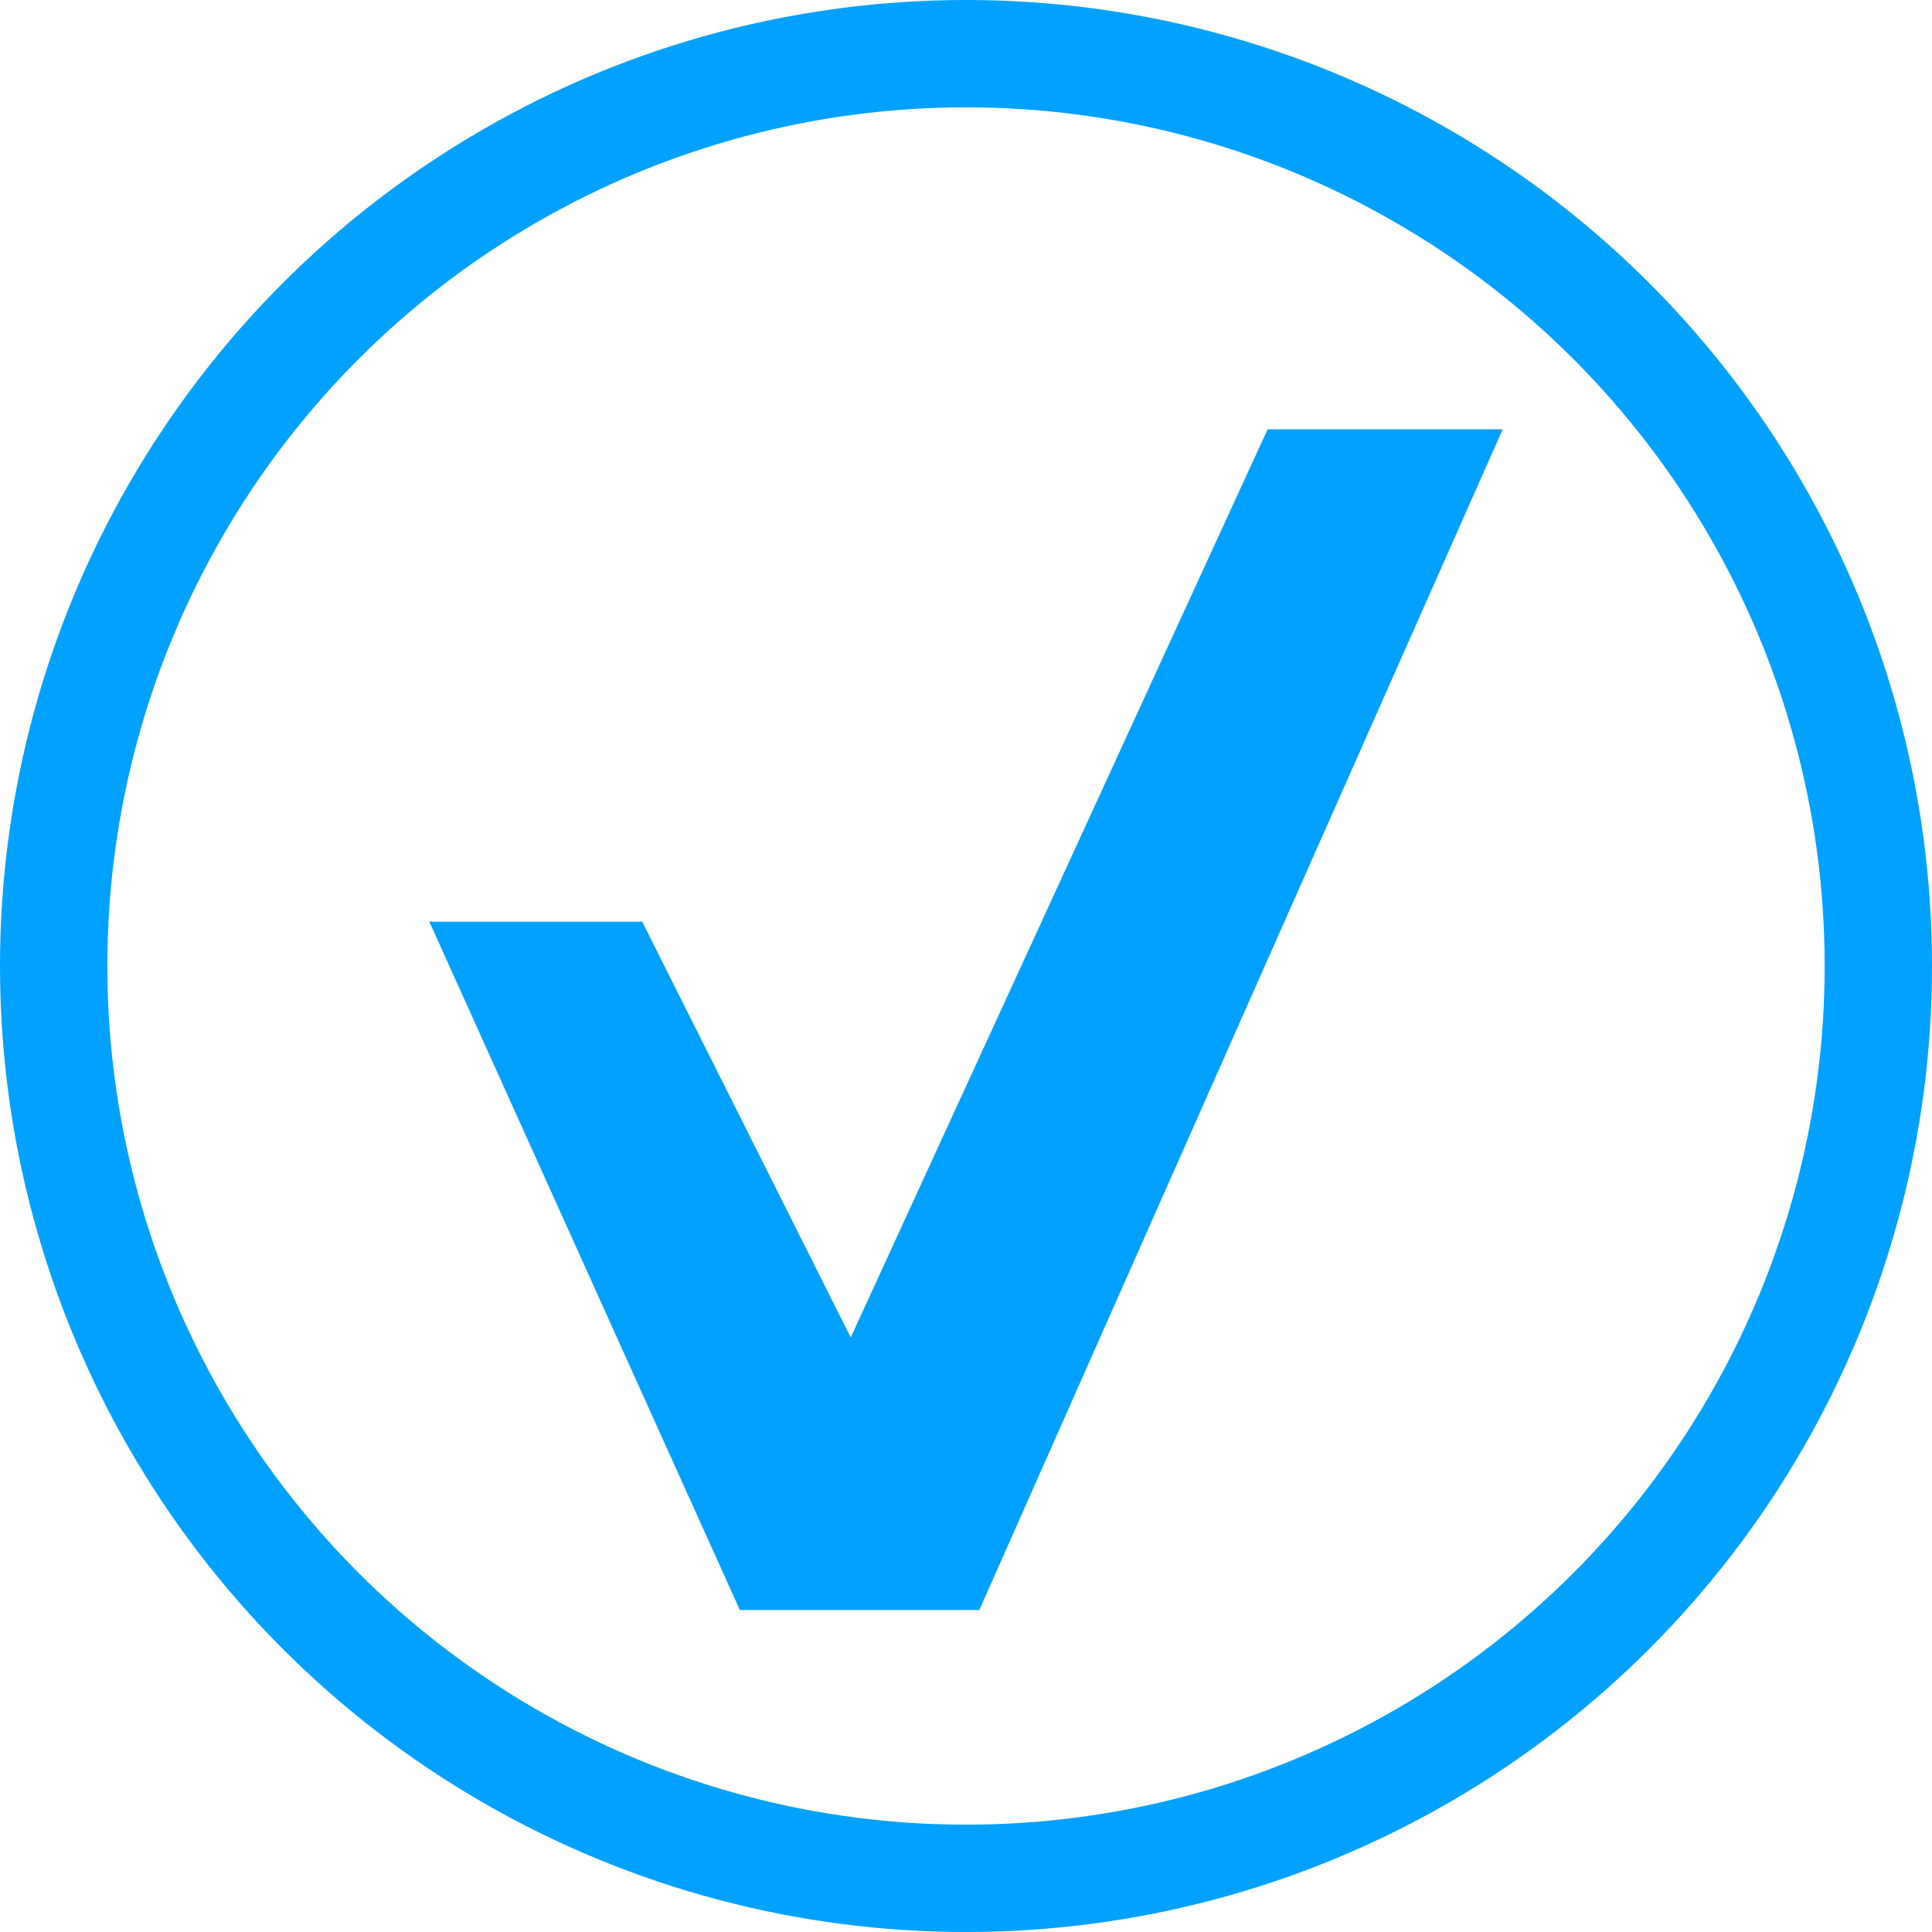
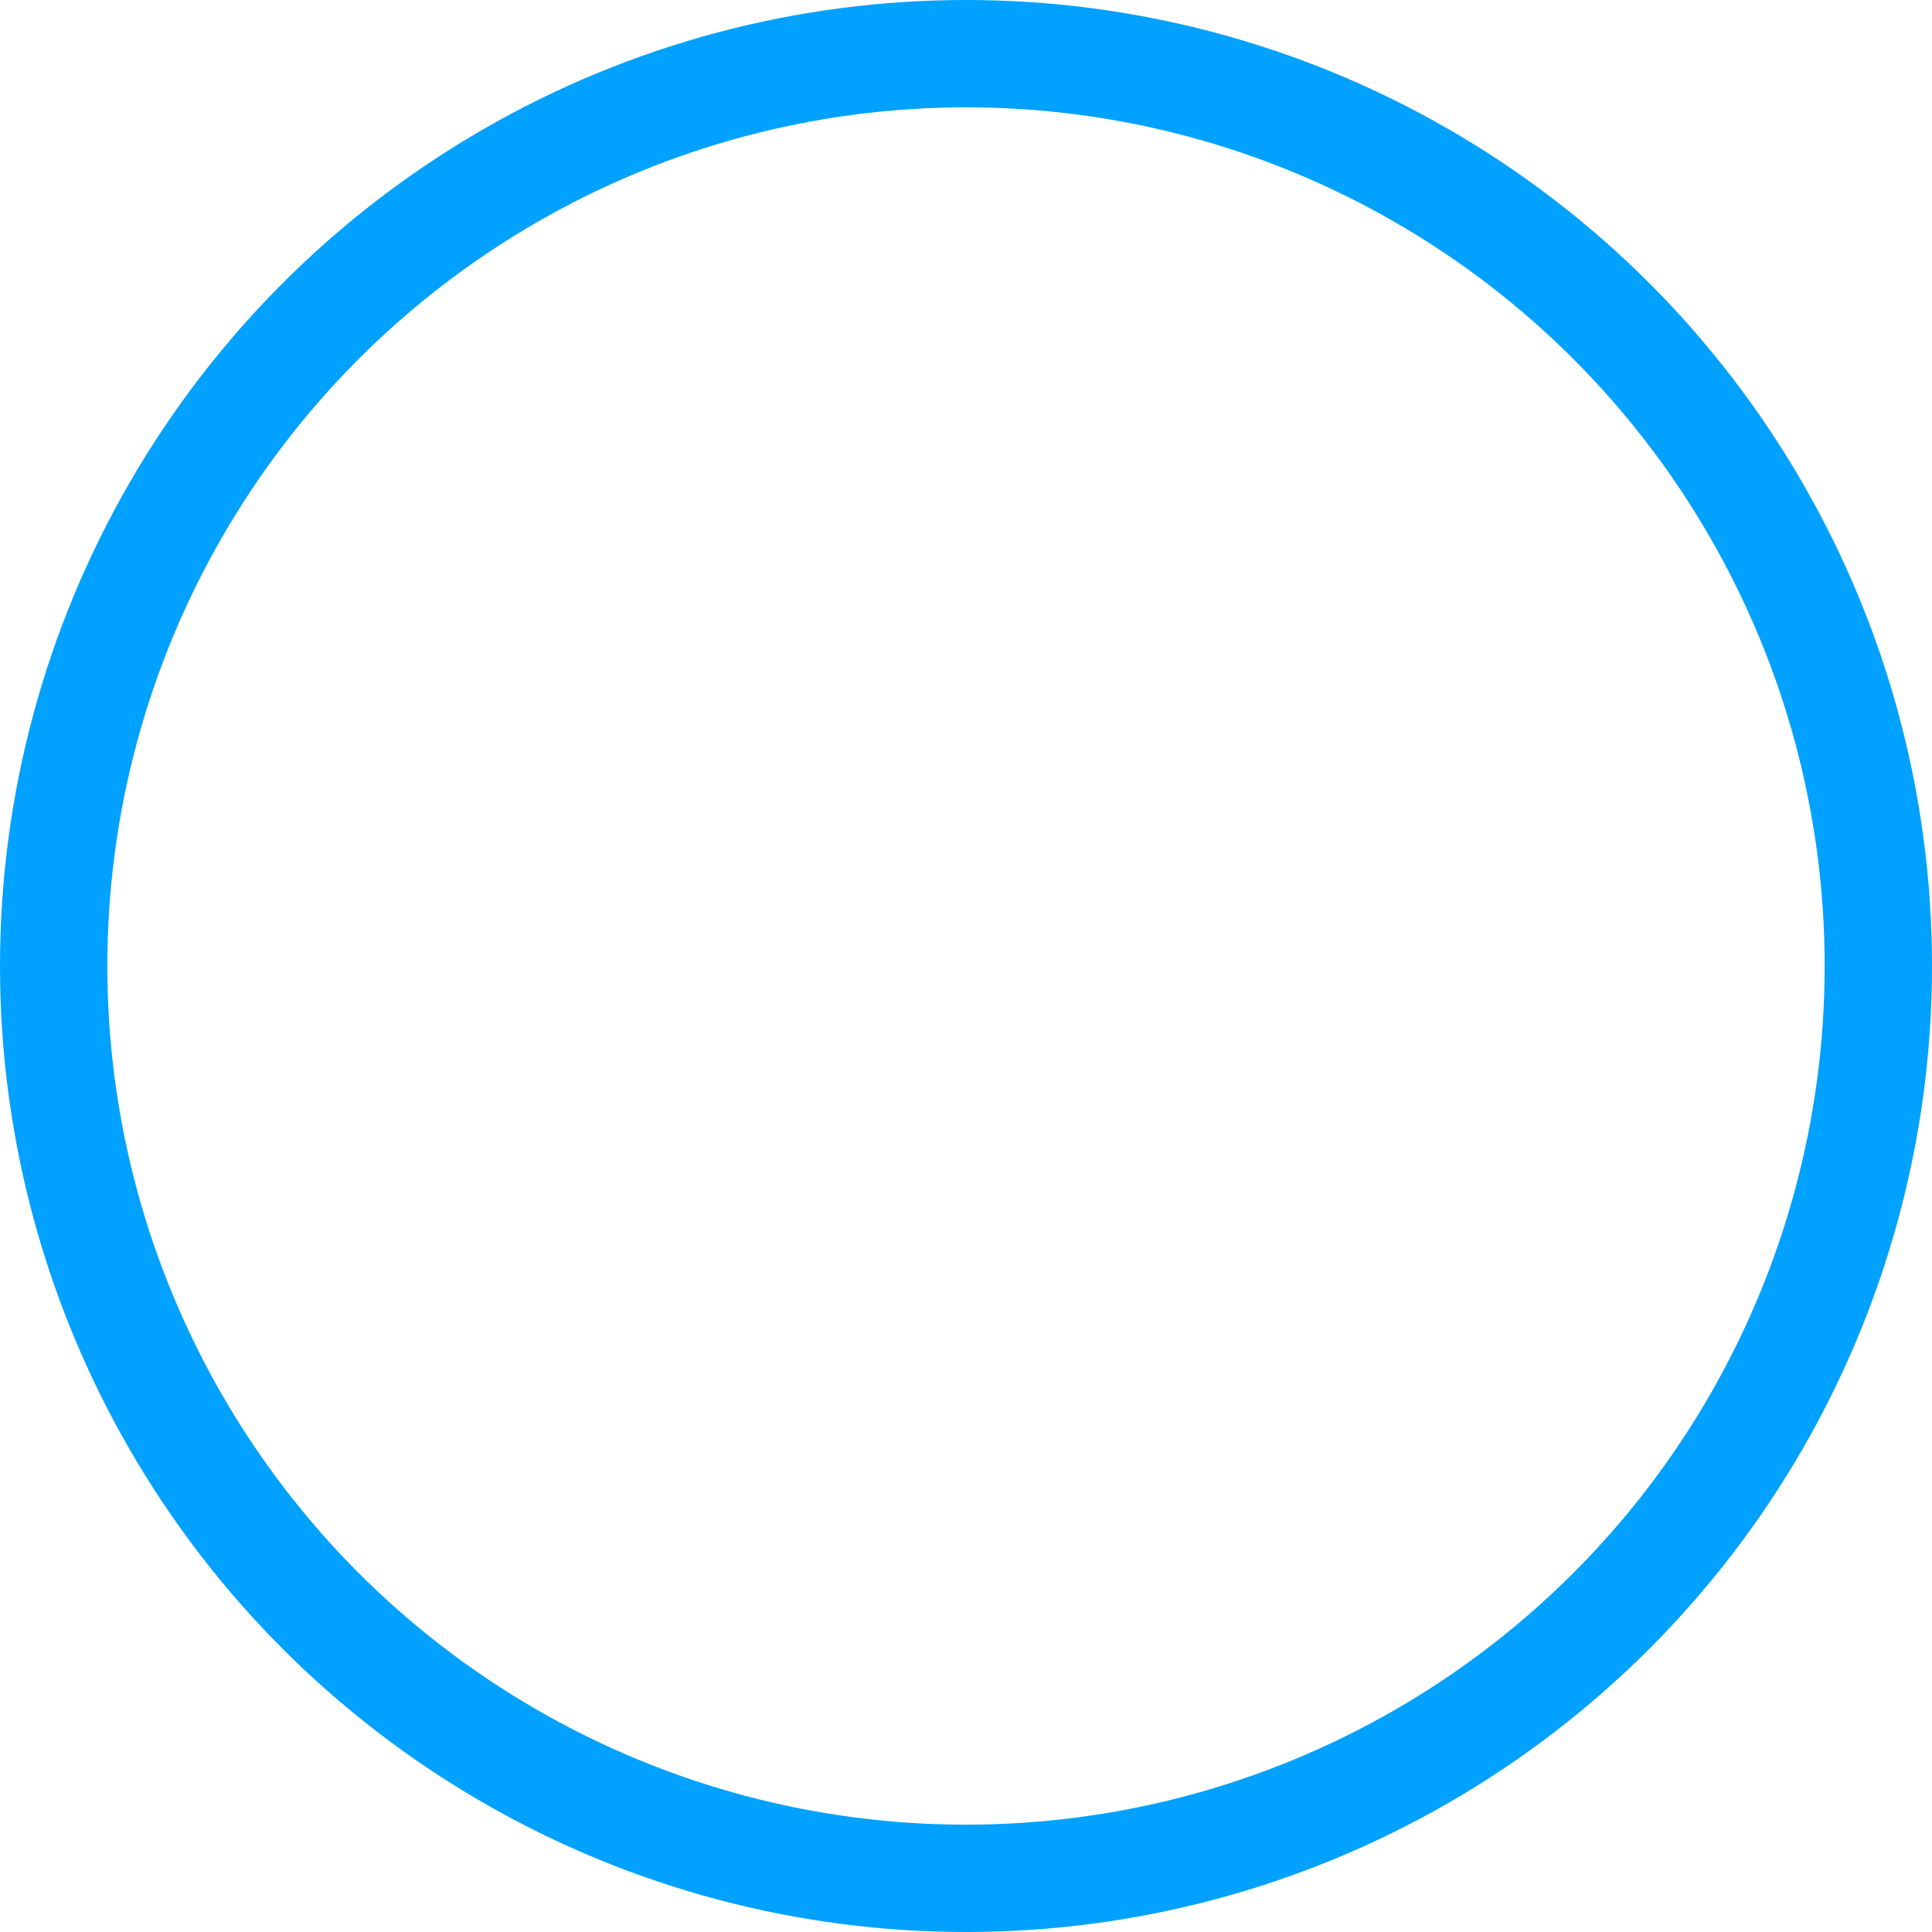
<svg xmlns="http://www.w3.org/2000/svg" width="18" height="18" viewBox="0 0 18 18" fill="none">
  <circle cx="9" cy="9" r="8.5" stroke="#00A1FF" />
-   <path d="M5.983 8.587H4L6.893 15H9.124L14 4H11.81L7.926 12.461L5.983 8.587Z" fill="#00A0FE" />
</svg>